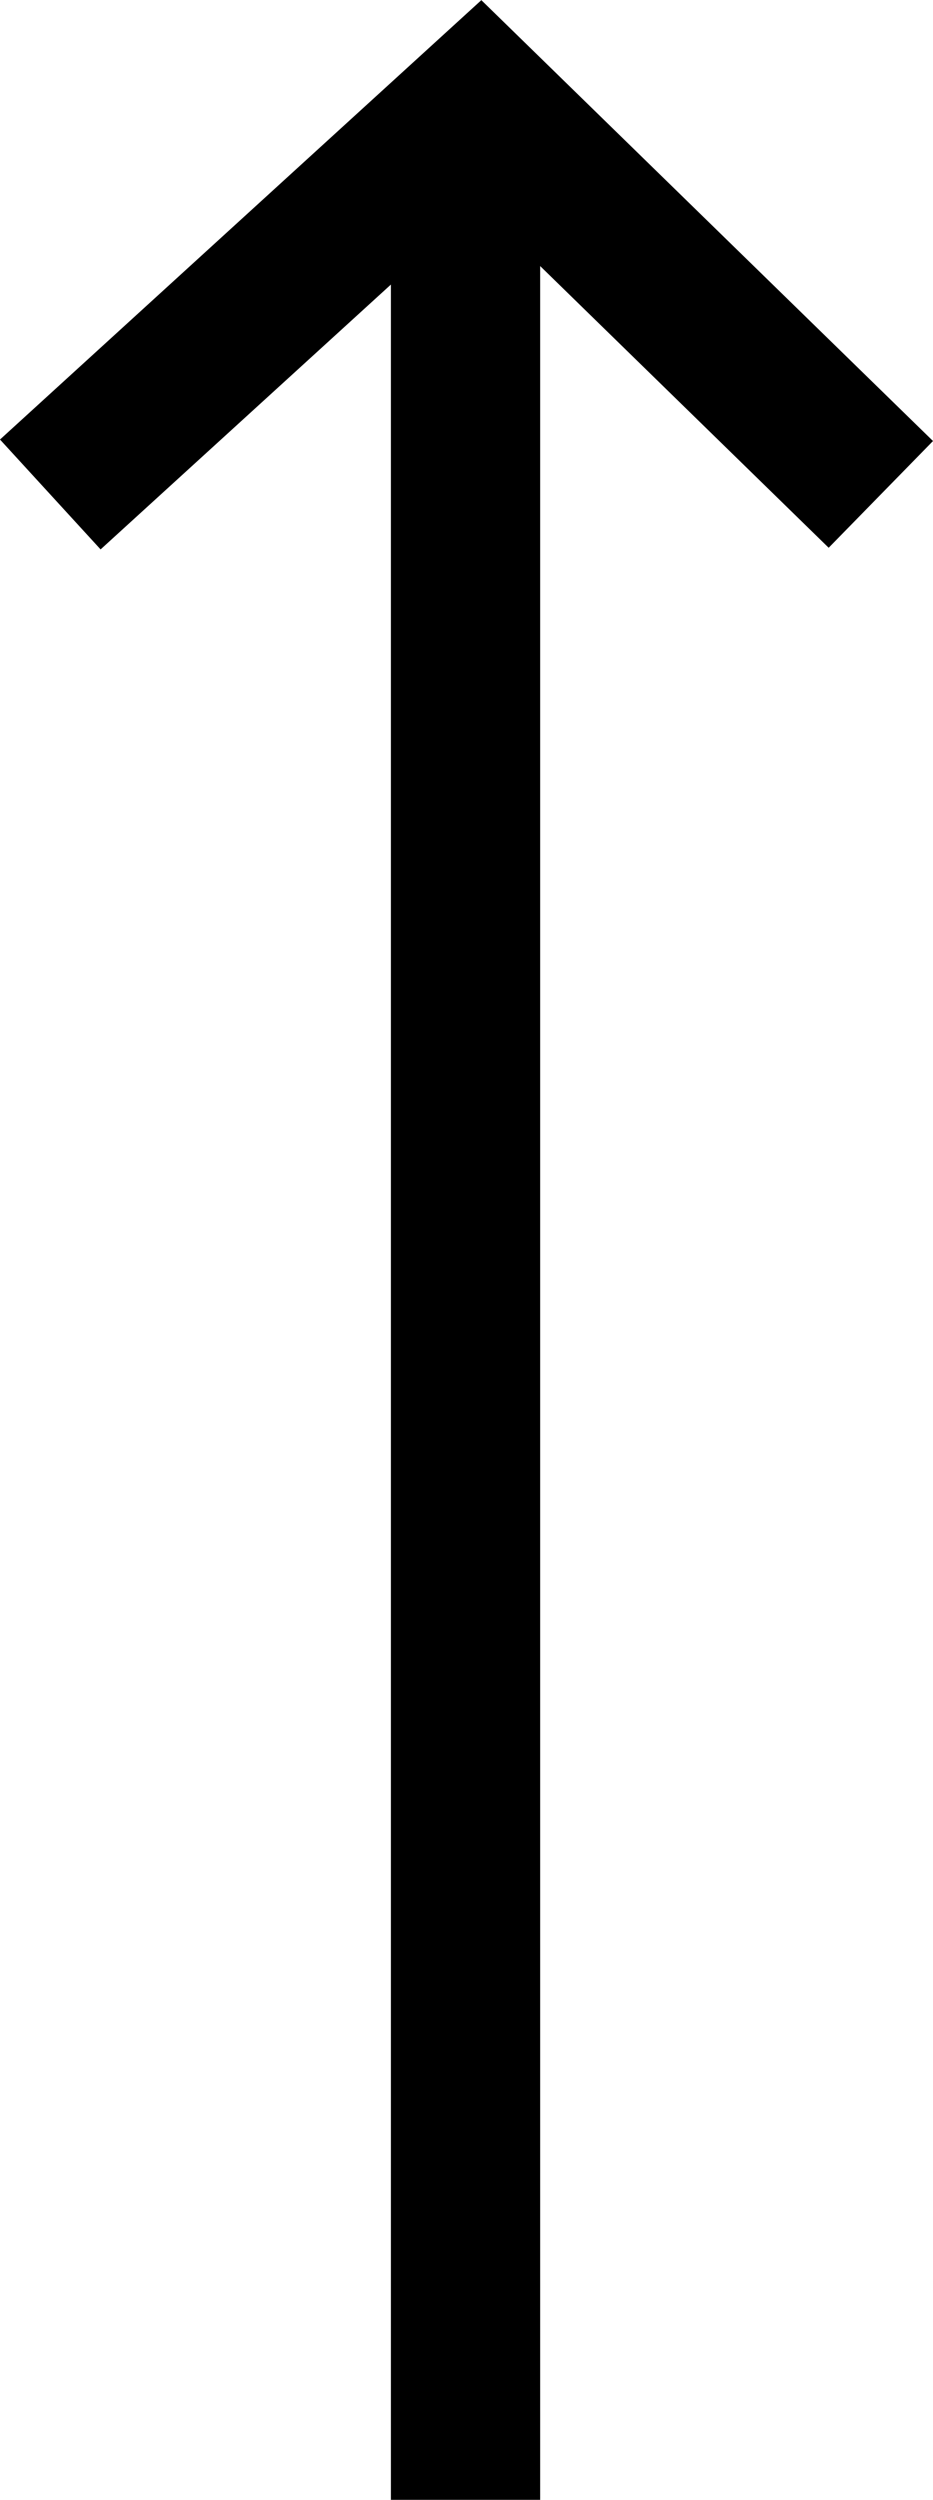
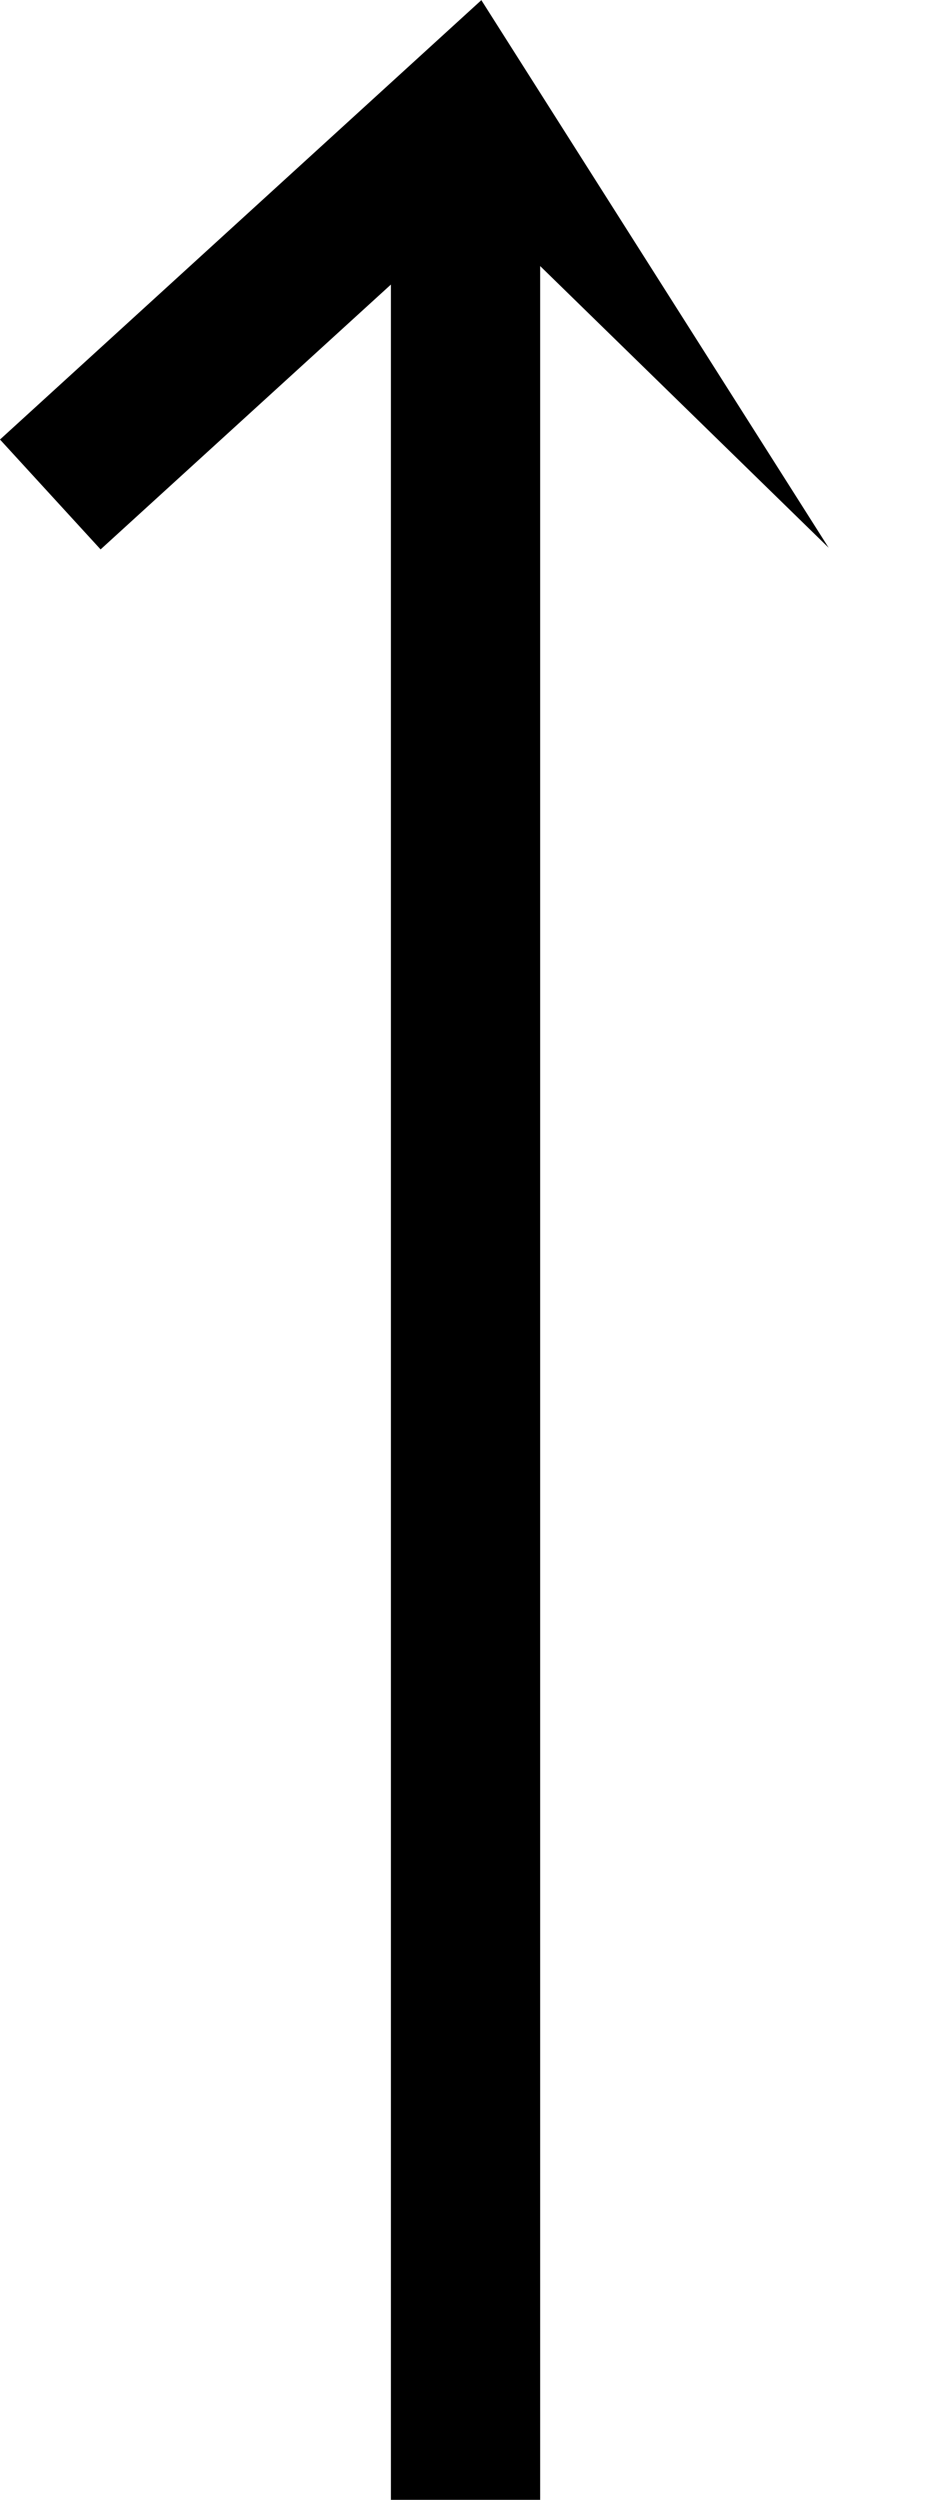
<svg xmlns="http://www.w3.org/2000/svg" width="6.251" height="16.744" viewBox="0 0 6.251 16.744">
-   <path d="M13.075,5.552l1.887-1.933H0v-1H14.838L13.064.674,13.8,0l2.943,3.225L13.79,6.251Z" transform="translate(0 16.744) rotate(-90)" />
+   <path d="M13.075,5.552l1.887-1.933H0v-1H14.838L13.064.674,13.8,0l2.943,3.225Z" transform="translate(0 16.744) rotate(-90)" />
</svg>